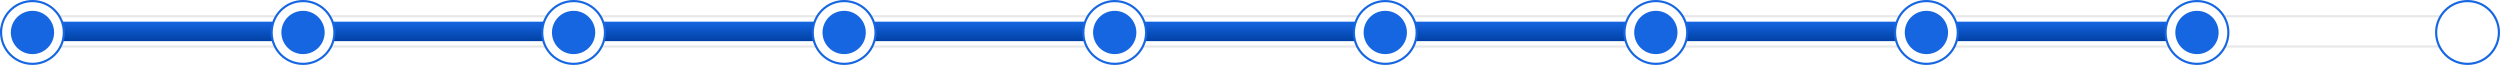
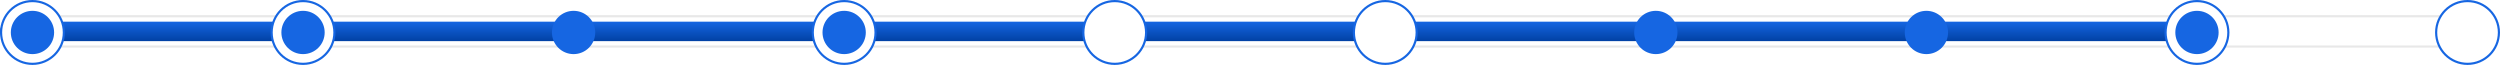
<svg xmlns="http://www.w3.org/2000/svg" width="1155" height="30" viewBox="0 0 1155 30" fill="none">
  <g filter="url(#filter0_i_39_128)">
    <rect x="1" y="7" width="1144" height="15" rx="7.5" fill="white" />
  </g>
  <rect x="1.5" y="7.5" width="1143" height="14" rx="7" stroke="#E8E8E8" />
  <rect y="10" width="1019" height="9" rx="4.5" fill="url(#paint0_linear_39_128)" />
  <circle cx="15" cy="15" r="14.5" fill="white" stroke="#1666E2" />
  <circle cx="1015" cy="15" r="14.5" fill="white" stroke="#1666E2" />
  <circle cx="1140" cy="15" r="14.5" fill="white" stroke="#1666E2" />
-   <circle cx="890" cy="15" r="14.5" fill="white" stroke="#1666E2" />
-   <circle cx="765" cy="15" r="14.5" fill="white" stroke="#1666E2" />
  <circle cx="640" cy="15" r="14.5" fill="white" stroke="#1666E2" />
  <circle cx="515" cy="15" r="14.5" fill="white" stroke="#1666E2" />
  <circle cx="390" cy="15" r="14.5" fill="white" stroke="#1666E2" />
-   <circle cx="265" cy="15" r="14.5" fill="white" stroke="#1666E2" />
  <circle cx="140" cy="15" r="14.5" fill="white" stroke="#1666E2" />
  <circle cx="15" cy="15" r="10" fill="#1666E2" />
  <circle cx="140" cy="15" r="10" fill="#1666E2" />
  <circle cx="265" cy="15" r="10" fill="#1666E2" />
  <circle cx="390" cy="15" r="10" fill="#1666E2" />
-   <circle cx="515" cy="15" r="10" fill="#1666E2" />
-   <circle cx="640" cy="15" r="10" fill="#1666E2" />
  <circle cx="765" cy="15" r="10" fill="#1666E2" />
  <circle cx="890" cy="15" r="10" fill="#1666E2" />
  <circle cx="1015" cy="15" r="10" fill="#1666E2" />
  <defs>
    <filter id="filter0_i_39_128" x="1" y="7" width="1144" height="17" filterUnits="userSpaceOnUse" color-interpolation-filters="sRGB">
      <feFlood flood-opacity="0" result="BackgroundImageFix" />
      <feBlend mode="normal" in="SourceGraphic" in2="BackgroundImageFix" result="shape" />
      <feColorMatrix in="SourceAlpha" type="matrix" values="0 0 0 0 0 0 0 0 0 0 0 0 0 0 0 0 0 0 127 0" result="hardAlpha" />
      <feOffset dy="2" />
      <feGaussianBlur stdDeviation="2" />
      <feComposite in2="hardAlpha" operator="arithmetic" k2="-1" k3="1" />
      <feColorMatrix type="matrix" values="0 0 0 0 0 0 0 0 0 0 0 0 0 0 0 0 0 0 0.15 0" />
      <feBlend mode="normal" in2="shape" result="effect1_innerShadow_39_128" />
    </filter>
    <linearGradient id="paint0_linear_39_128" x1="509.5" y1="10" x2="509.5" y2="19" gradientUnits="userSpaceOnUse">
      <stop stop-color="#1666E2" />
      <stop offset="1" stop-color="#0141A4" />
    </linearGradient>
  </defs>
</svg>